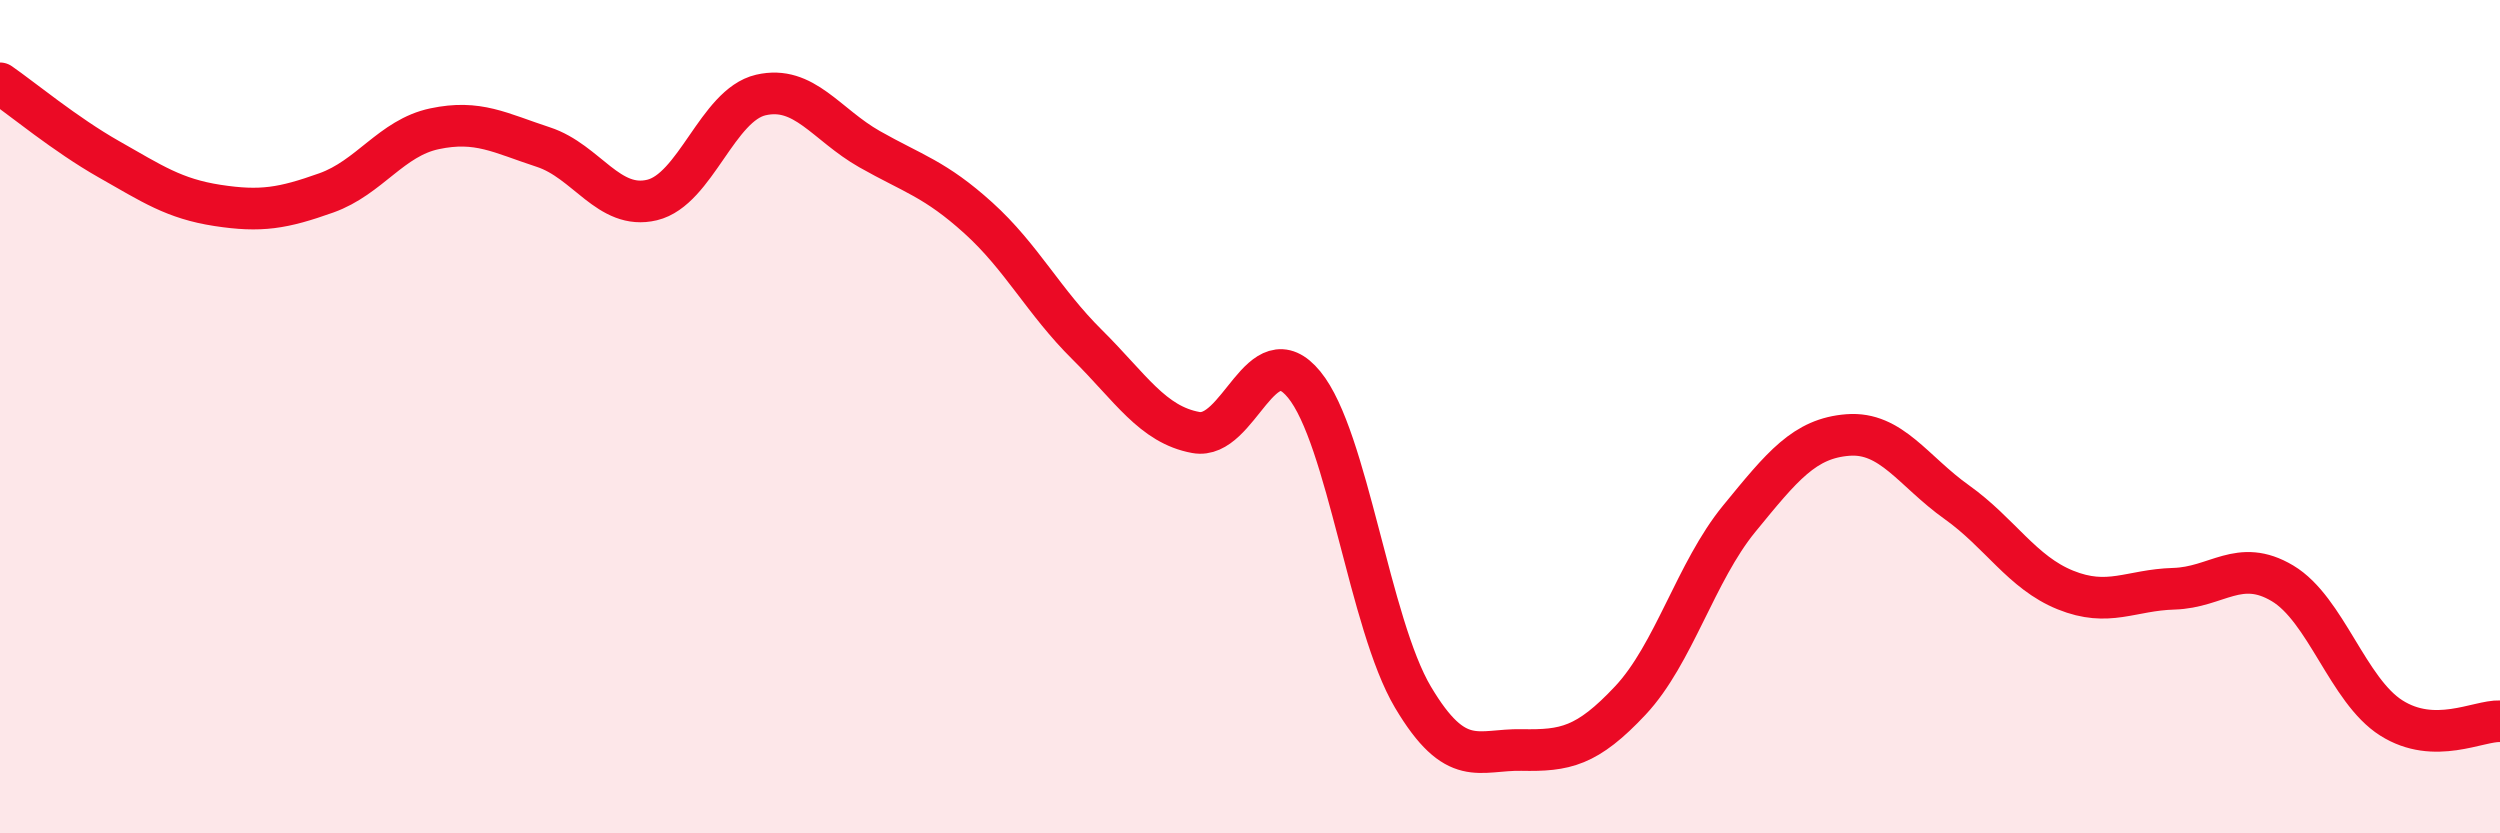
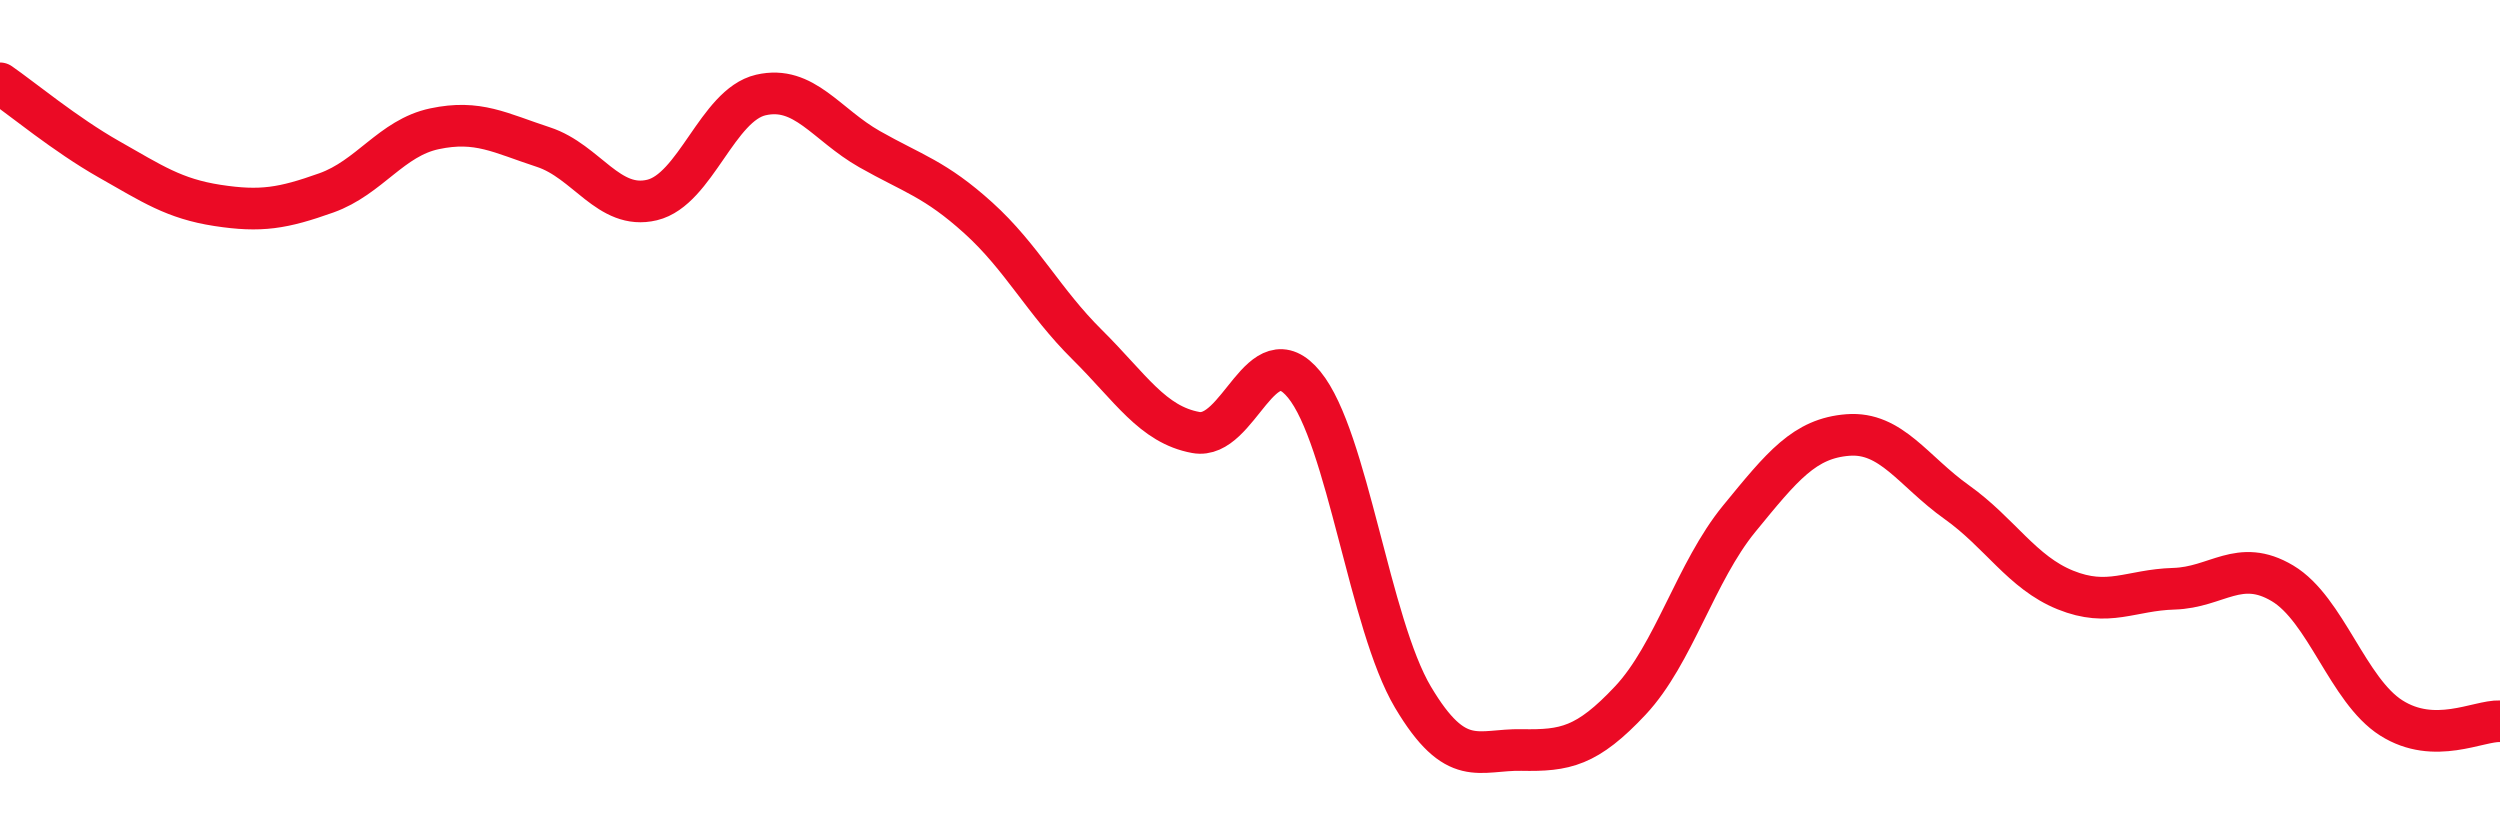
<svg xmlns="http://www.w3.org/2000/svg" width="60" height="20" viewBox="0 0 60 20">
-   <path d="M 0,2 C 0.52,2.36 1.57,3.23 2.61,3.82 C 3.65,4.41 4.18,4.77 5.22,4.93 C 6.26,5.09 6.79,5 7.83,4.63 C 8.87,4.26 9.39,3.31 10.43,3.09 C 11.47,2.87 12,3.19 13.04,3.53 C 14.08,3.87 14.61,5.05 15.65,4.8 C 16.69,4.55 17.22,2.52 18.26,2.28 C 19.3,2.04 19.83,2.99 20.87,3.58 C 21.91,4.17 22.44,4.29 23.48,5.23 C 24.52,6.17 25.05,7.24 26.09,8.27 C 27.13,9.3 27.66,10.19 28.7,10.38 C 29.74,10.57 30.26,7.96 31.3,9.23 C 32.34,10.5 32.87,14.98 33.91,16.73 C 34.95,18.48 35.48,17.98 36.52,18 C 37.56,18.02 38.09,17.92 39.13,16.81 C 40.17,15.7 40.7,13.72 41.74,12.45 C 42.78,11.18 43.31,10.52 44.35,10.44 C 45.39,10.36 45.92,11.31 46.96,12.05 C 48,12.79 48.53,13.74 49.57,14.16 C 50.61,14.58 51.13,14.16 52.17,14.13 C 53.21,14.1 53.74,13.38 54.78,14 C 55.82,14.62 56.35,16.57 57.39,17.23 C 58.43,17.89 59.48,17.29 60,17.31L60 20L0 20Z" fill="#EB0A25" opacity="0.1" stroke-linecap="round" stroke-linejoin="round" />
  <path d="M 0,2 C 0.52,2.36 1.57,3.23 2.61,3.82 C 3.65,4.41 4.18,4.77 5.22,4.93 C 6.26,5.09 6.79,5 7.83,4.63 C 8.87,4.26 9.39,3.31 10.43,3.09 C 11.47,2.87 12,3.19 13.04,3.53 C 14.08,3.87 14.61,5.05 15.65,4.8 C 16.69,4.55 17.22,2.52 18.26,2.28 C 19.3,2.04 19.83,2.99 20.87,3.58 C 21.91,4.17 22.44,4.29 23.48,5.23 C 24.52,6.17 25.05,7.24 26.09,8.27 C 27.13,9.3 27.66,10.19 28.7,10.38 C 29.74,10.57 30.26,7.96 31.3,9.23 C 32.34,10.5 32.87,14.98 33.91,16.73 C 34.95,18.48 35.48,17.98 36.52,18 C 37.56,18.02 38.09,17.92 39.13,16.81 C 40.17,15.7 40.7,13.72 41.74,12.45 C 42.78,11.18 43.31,10.52 44.35,10.44 C 45.39,10.36 45.92,11.31 46.96,12.05 C 48,12.79 48.53,13.74 49.57,14.16 C 50.61,14.58 51.13,14.16 52.17,14.13 C 53.21,14.1 53.74,13.38 54.78,14 C 55.82,14.62 56.35,16.57 57.39,17.23 C 58.43,17.89 59.48,17.29 60,17.31" stroke="#EB0A25" stroke-width="1" fill="none" stroke-linecap="round" stroke-linejoin="round" />
</svg>